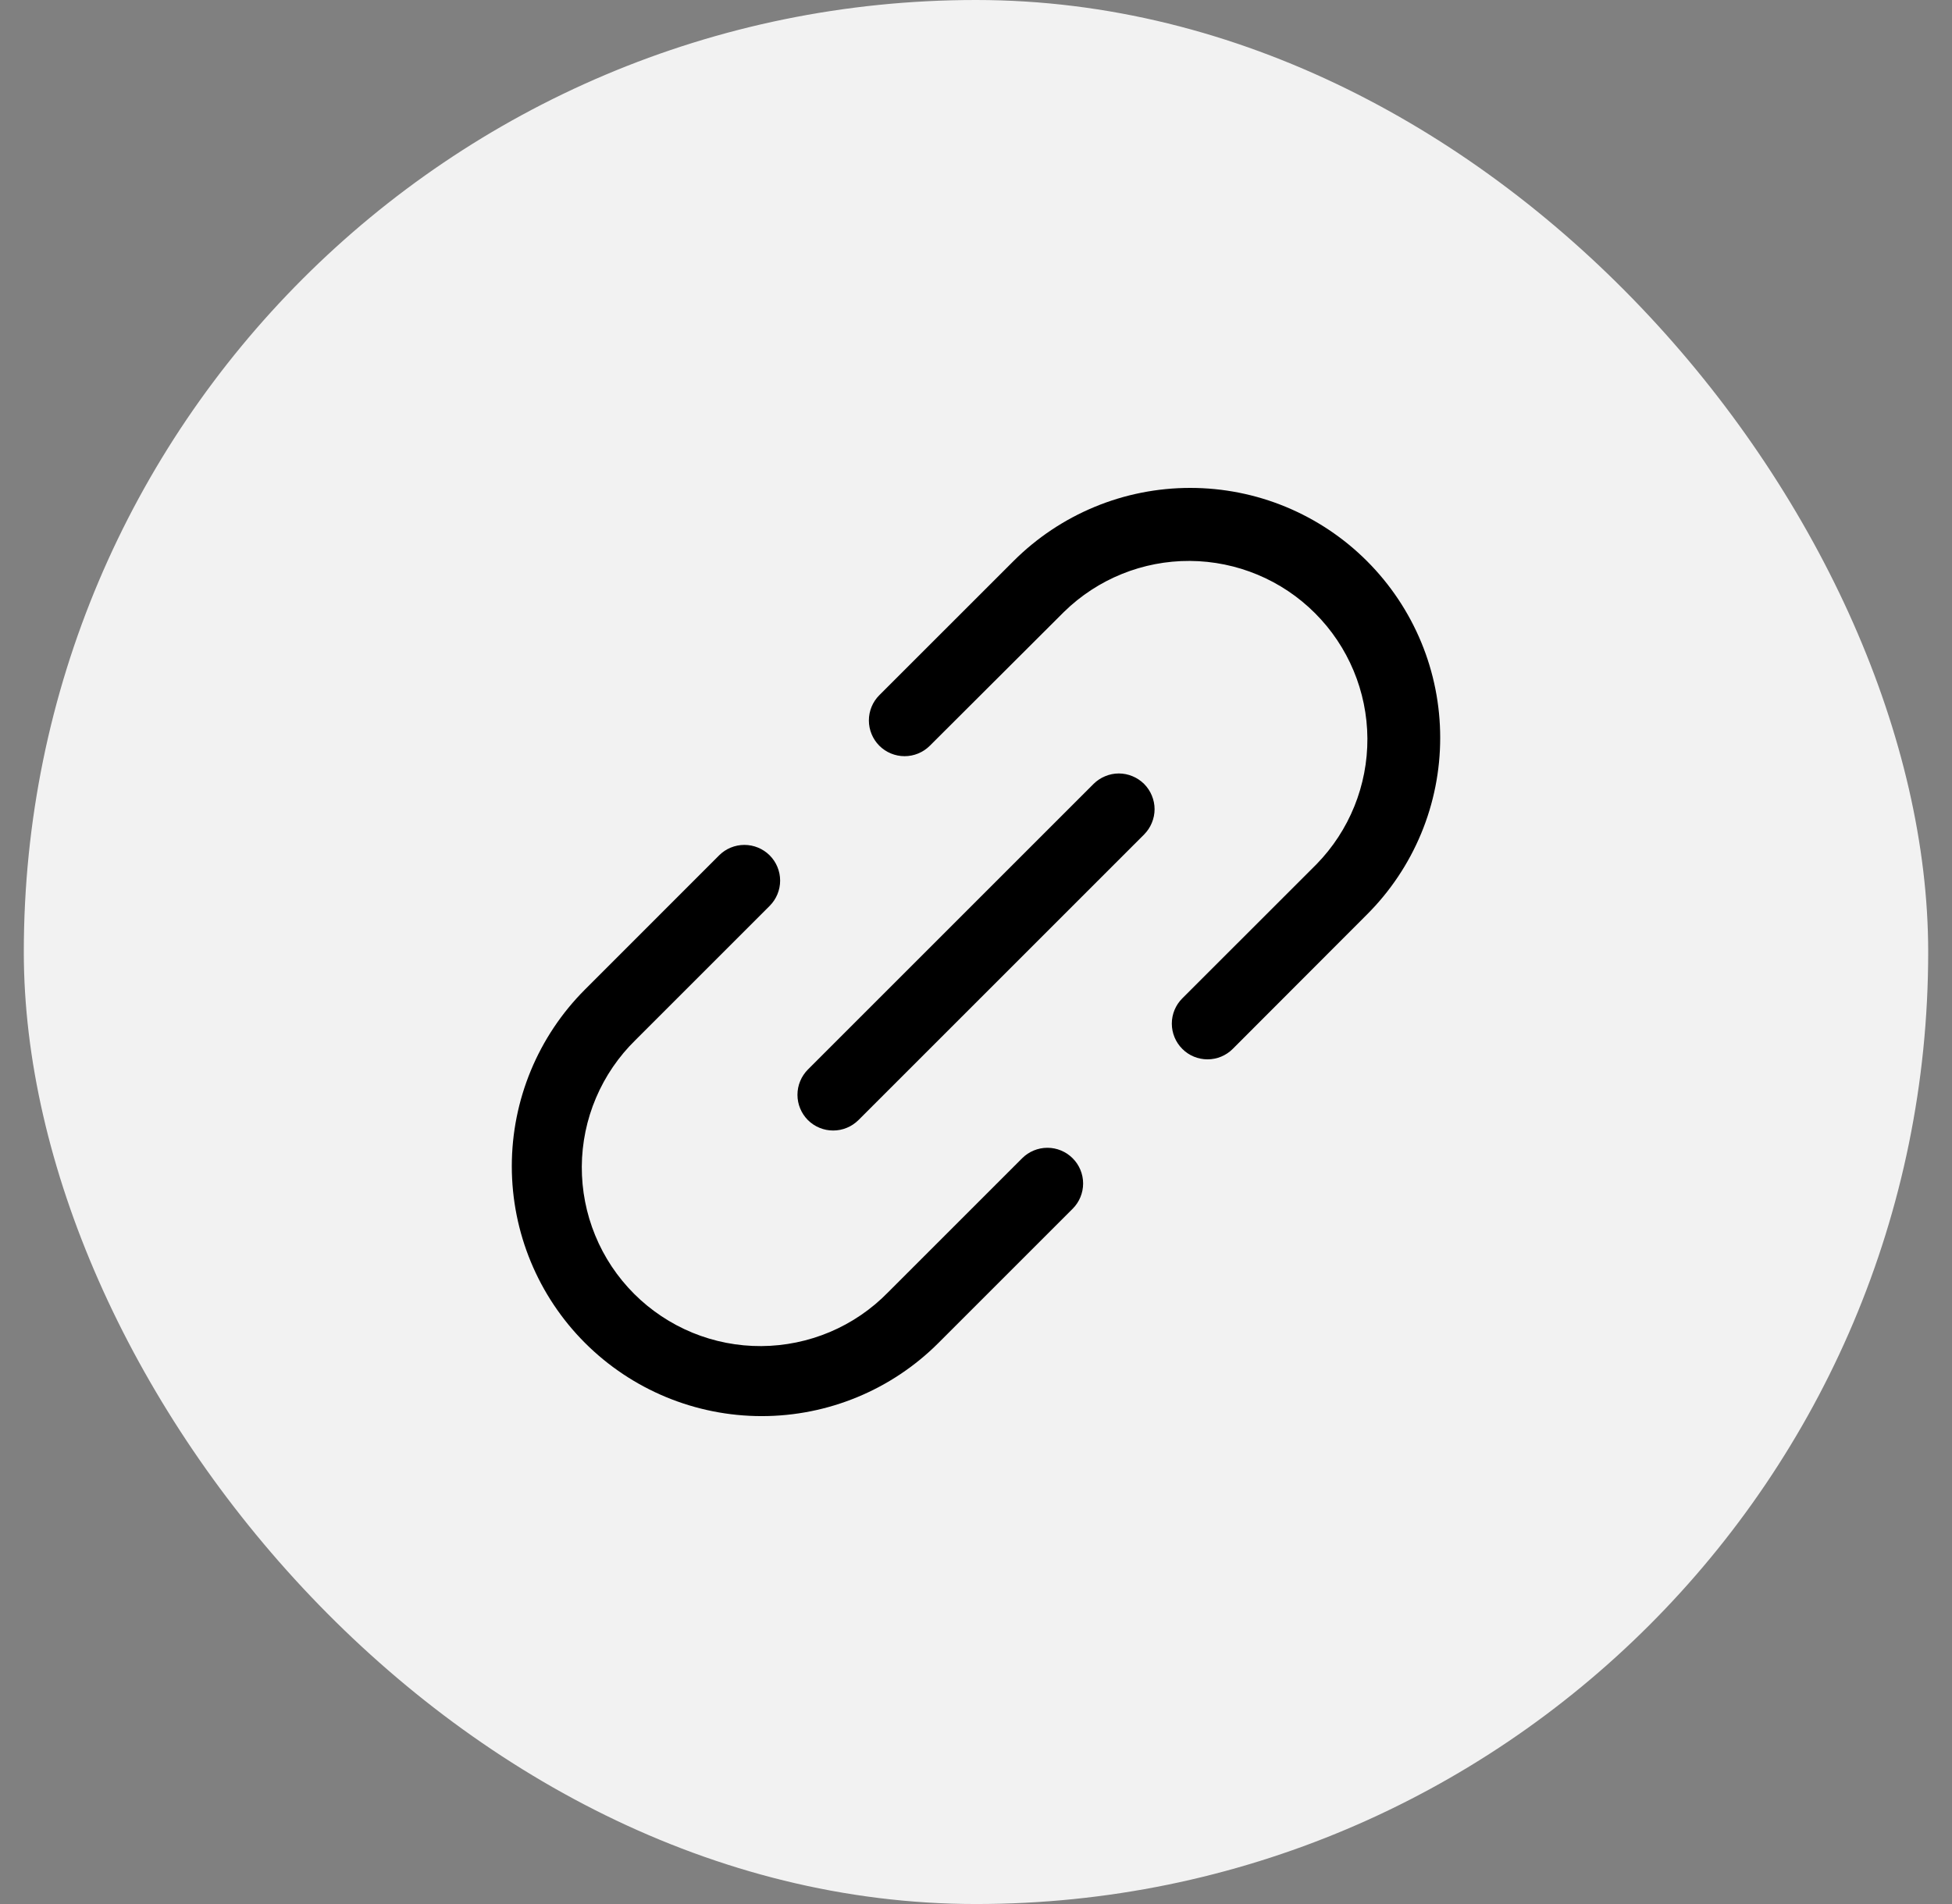
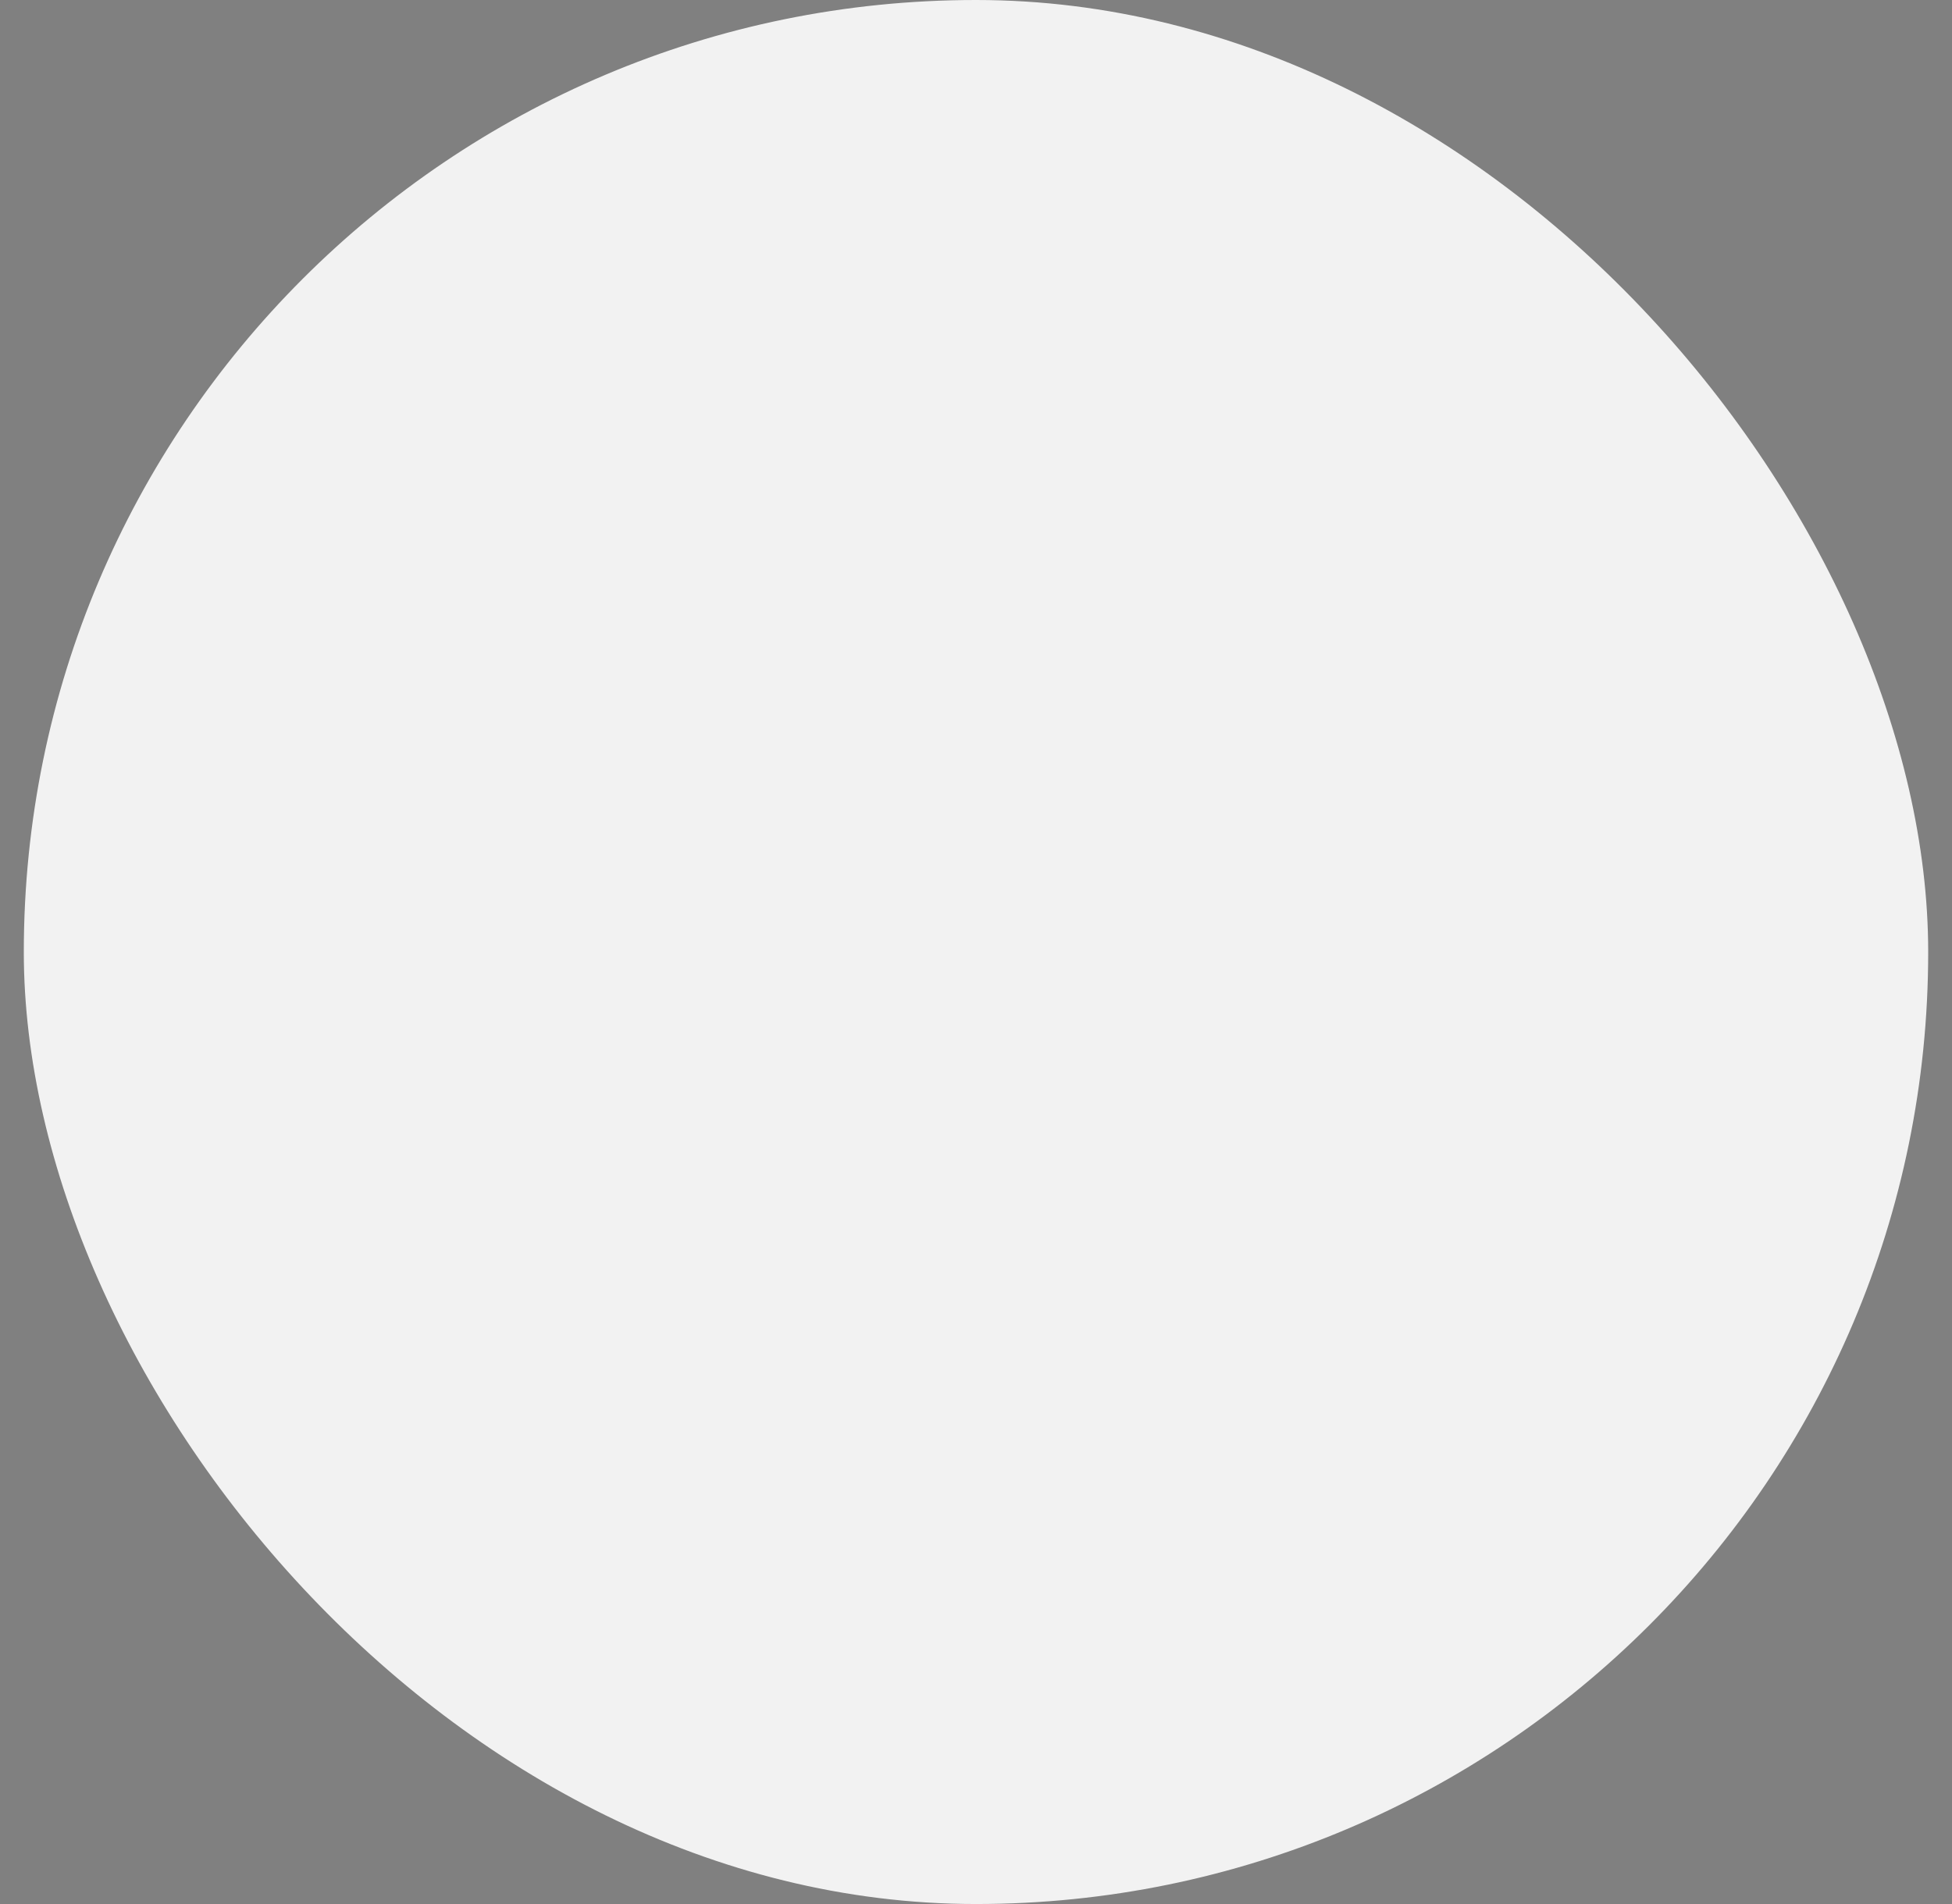
<svg xmlns="http://www.w3.org/2000/svg" width="41" height="40" viewBox="0 0 41 40" fill="none">
  <rect x="0" y="0" width="41" height="40" fill="#808080" stroke="none" />
  <rect x="0.5" width="40" height="40" rx="20" fill="#F2F2F2" />
-   <path d="M24.031 16.469C24.1 16.539 24.156 16.622 24.193 16.713C24.231 16.804 24.251 16.901 24.251 17C24.251 17.099 24.231 17.196 24.193 17.287C24.156 17.378 24.1 17.461 24.031 17.531L18.031 23.531C17.961 23.6 17.878 23.656 17.787 23.693C17.696 23.731 17.599 23.75 17.5 23.75C17.401 23.75 17.304 23.731 17.213 23.693C17.122 23.656 17.039 23.6 16.969 23.531C16.9 23.461 16.844 23.378 16.807 23.287C16.769 23.196 16.75 23.099 16.75 23C16.75 22.901 16.769 22.804 16.807 22.713C16.844 22.622 16.9 22.539 16.969 22.469L22.969 16.469C23.039 16.4 23.122 16.344 23.213 16.307C23.304 16.269 23.401 16.249 23.5 16.249C23.599 16.249 23.696 16.269 23.787 16.307C23.878 16.344 23.961 16.4 24.031 16.469ZM28.712 11.787C28.225 11.3 27.646 10.913 27.009 10.649C26.372 10.385 25.689 10.25 25 10.25C24.311 10.25 23.628 10.385 22.991 10.649C22.354 10.913 21.775 11.3 21.288 11.787L18.469 14.605C18.329 14.745 18.25 14.936 18.25 15.135C18.25 15.334 18.329 15.525 18.469 15.666C18.61 15.807 18.801 15.886 19 15.886C19.199 15.886 19.39 15.807 19.531 15.666L22.349 12.854C23.055 12.163 24.004 11.779 24.991 11.784C25.979 11.79 26.924 12.184 27.622 12.883C28.32 13.581 28.715 14.526 28.721 15.513C28.726 16.5 28.342 17.45 27.652 18.156L24.833 20.974C24.692 21.115 24.613 21.305 24.613 21.504C24.613 21.703 24.692 21.894 24.833 22.035C24.973 22.176 25.164 22.255 25.363 22.255C25.562 22.255 25.753 22.176 25.893 22.035L28.712 19.212C29.2 18.725 29.587 18.146 29.851 17.509C30.115 16.872 30.25 16.189 30.25 15.5C30.25 14.81 30.115 14.128 29.851 13.491C29.587 12.854 29.2 12.275 28.712 11.787ZM21.469 24.333L18.651 27.151C18.305 27.506 17.891 27.788 17.434 27.982C16.977 28.175 16.487 28.276 15.991 28.279C15.495 28.282 15.003 28.186 14.545 27.998C14.086 27.809 13.669 27.531 13.319 27.181C12.968 26.83 12.69 26.413 12.502 25.954C12.313 25.495 12.218 25.004 12.22 24.508C12.223 24.012 12.324 23.521 12.518 23.065C12.712 22.608 12.994 22.195 13.349 21.848L16.166 19.031C16.307 18.89 16.386 18.699 16.386 18.5C16.386 18.301 16.307 18.11 16.166 17.969C16.025 17.829 15.834 17.75 15.635 17.75C15.436 17.75 15.245 17.829 15.105 17.969L12.287 20.788C11.303 21.772 10.75 23.108 10.75 24.5C10.75 25.892 11.303 27.228 12.287 28.212C13.272 29.197 14.608 29.75 16 29.75C17.392 29.75 18.728 29.197 19.712 28.212L22.531 25.393C22.671 25.253 22.75 25.062 22.75 24.863C22.75 24.664 22.671 24.473 22.53 24.333C22.389 24.192 22.199 24.113 22 24.113C21.801 24.113 21.61 24.192 21.469 24.333Z" fill="black" />
</svg>